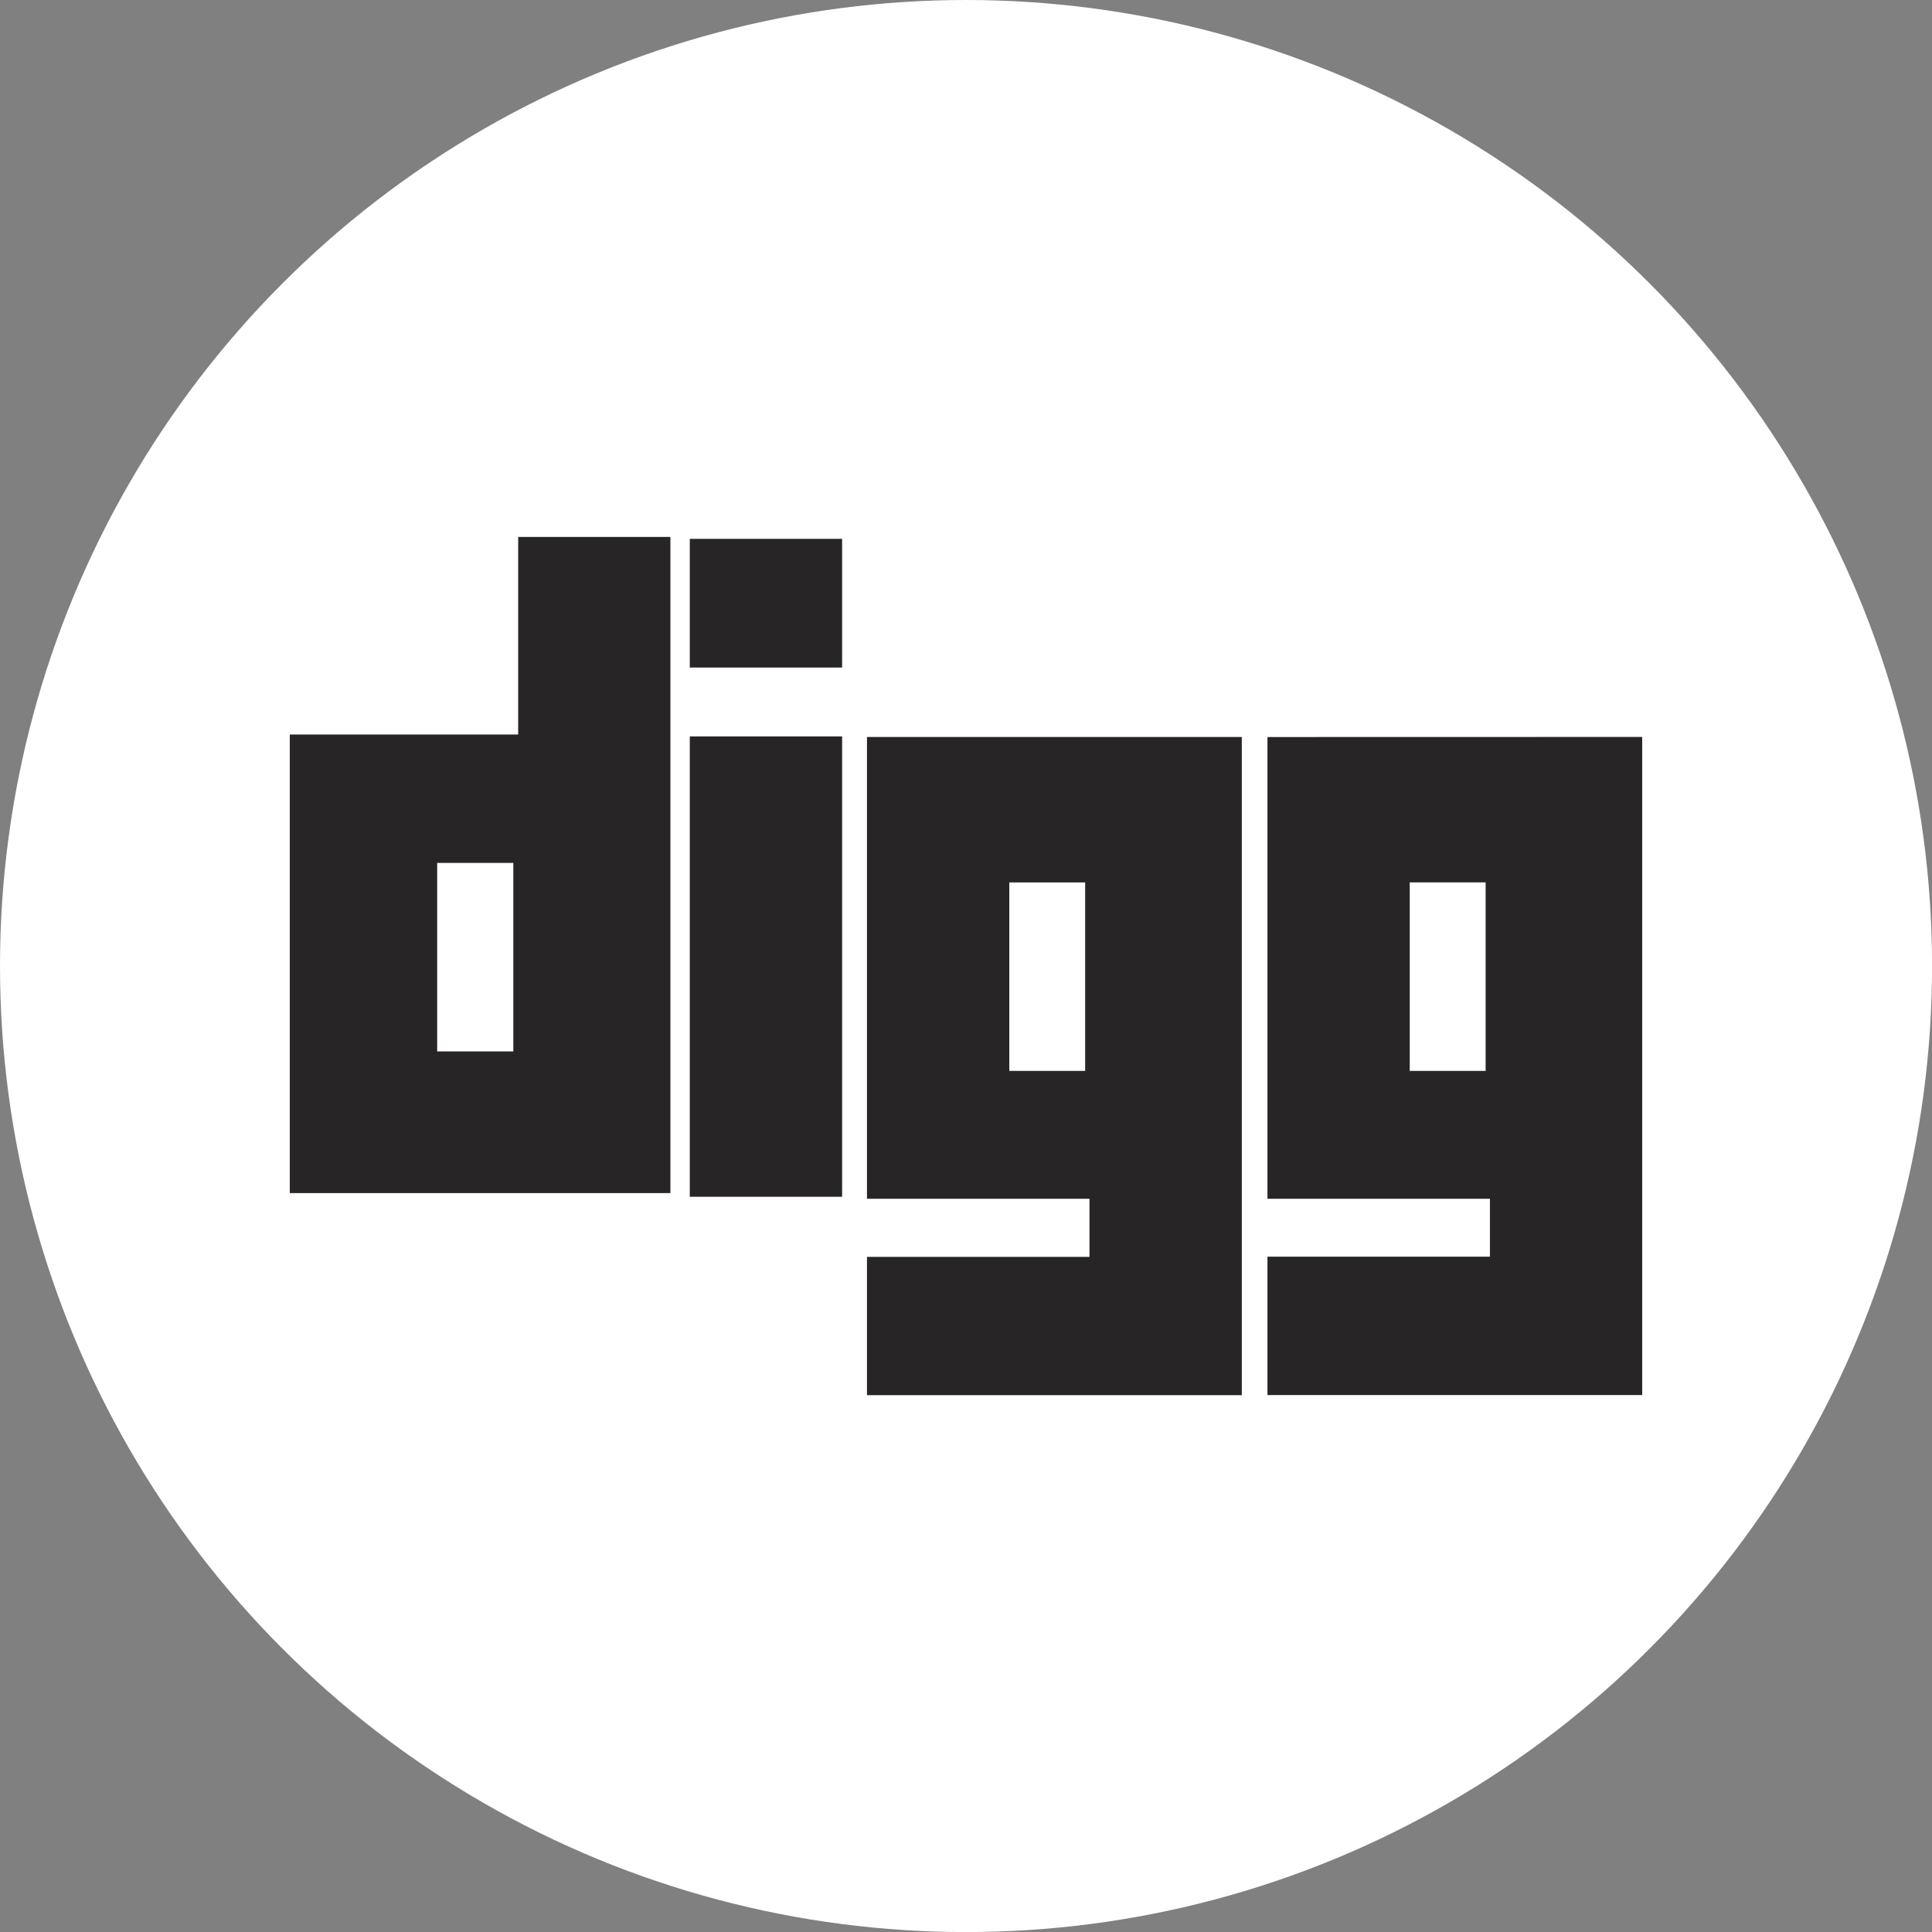
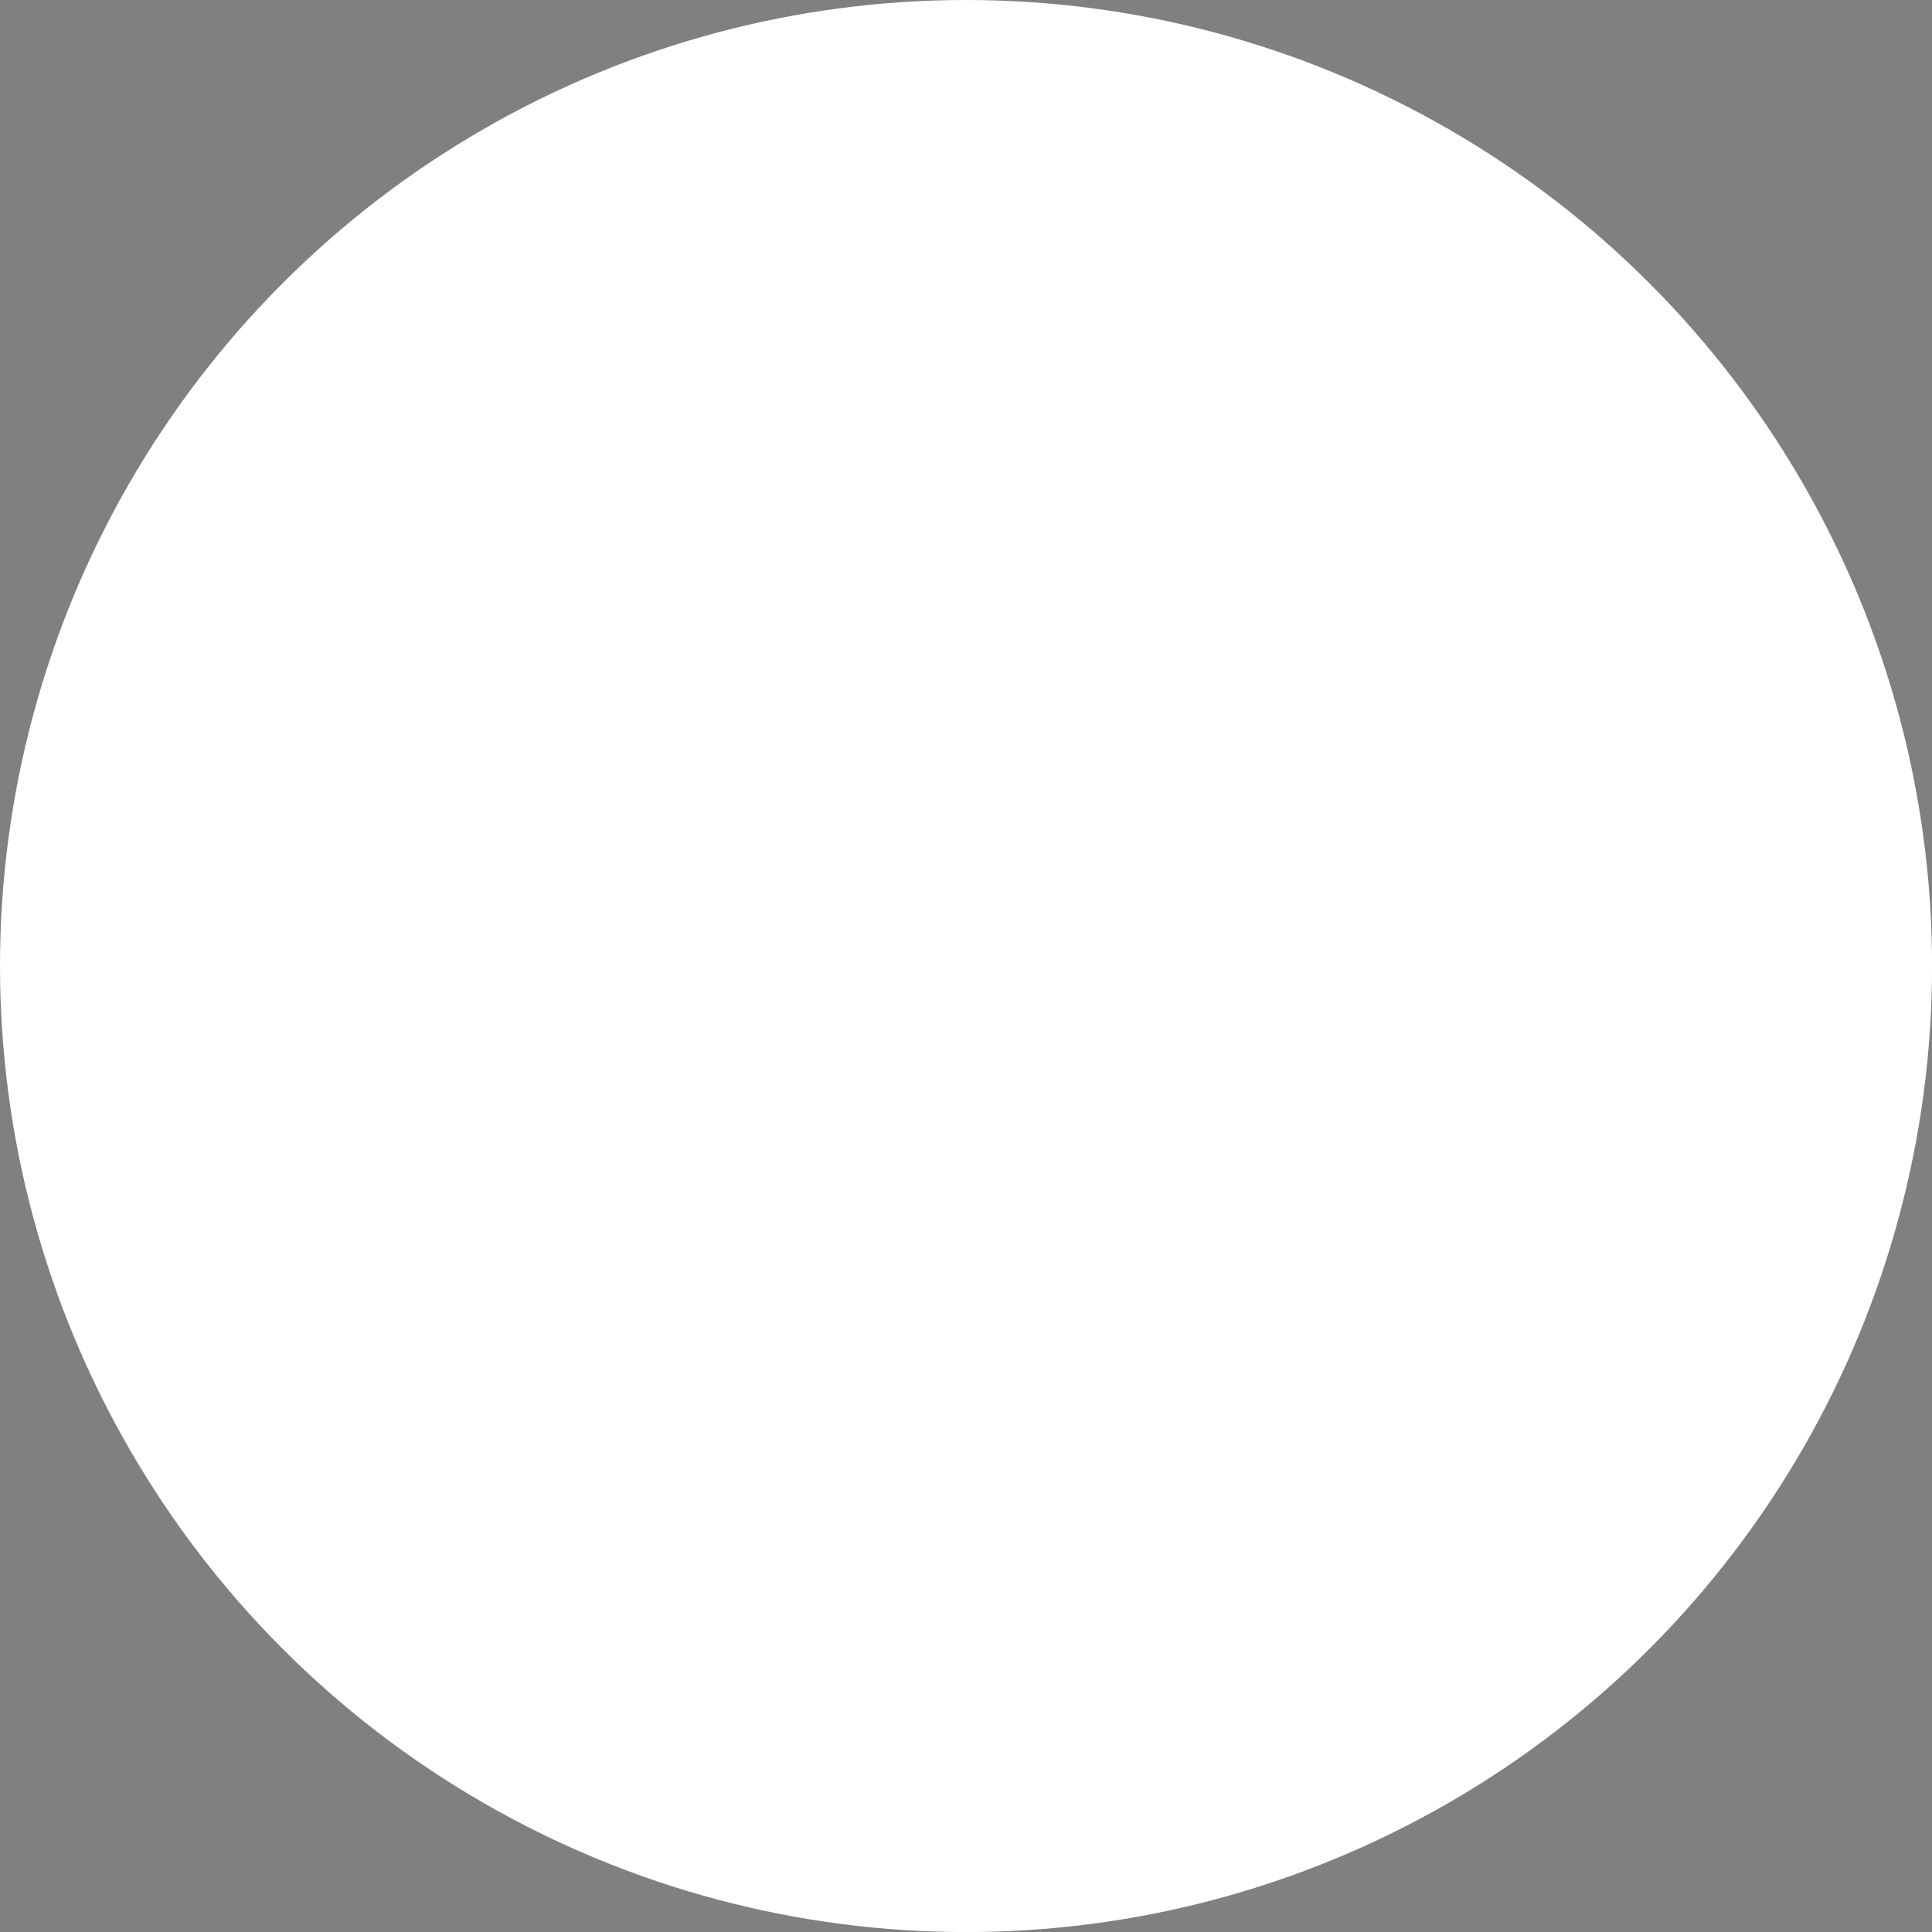
<svg xmlns="http://www.w3.org/2000/svg" version="1.1" width="512" height="512" x="0" y="0" viewBox="0 0 31.521 31.521" style="enable-background:new 0 0 512 512" xml:space="preserve" class="">
  <rect x="0" y="0" width="31.521" height="31.521" fill="#808080" stroke="none" />
  <circle r="15.761" cx="15.761" cy="15.761" fill="#ffffff" shape="circle" />
  <g transform="matrix(0.7,0,0,0.7,4.728,4.728)">
    <g>
-       <path d="M5.323,10.365H0v10.689h8.871V5.76H5.323V10.365z M5.21,17.752H3.435v-4.394H5.21V17.752z M13.453,21.186h5.186v1.354   h-5.186v3.223h8.736v-15.34h-8.736V21.186z M16.77,13.813h1.768v4.393H16.77V13.813z M22.787,10.424v10.762h5.185v1.35h-5.185   v3.225h8.734V10.422L22.787,10.424L22.787,10.424z M27.872,18.205h-1.769v-4.393h1.769V18.205z M9.323,5.805h3.55v2.999h-3.55   V5.805z M9.323,10.41h3.55v10.729h-3.55V10.41z" fill="#272525" data-original="#000000" style="" class="" />
-     </g>
+       </g>
    <g>
</g>
    <g>
</g>
    <g>
</g>
    <g>
</g>
    <g>
</g>
    <g>
</g>
    <g>
</g>
    <g>
</g>
    <g>
</g>
    <g>
</g>
    <g>
</g>
    <g>
</g>
    <g>
</g>
    <g>
</g>
    <g>
</g>
  </g>
</svg>